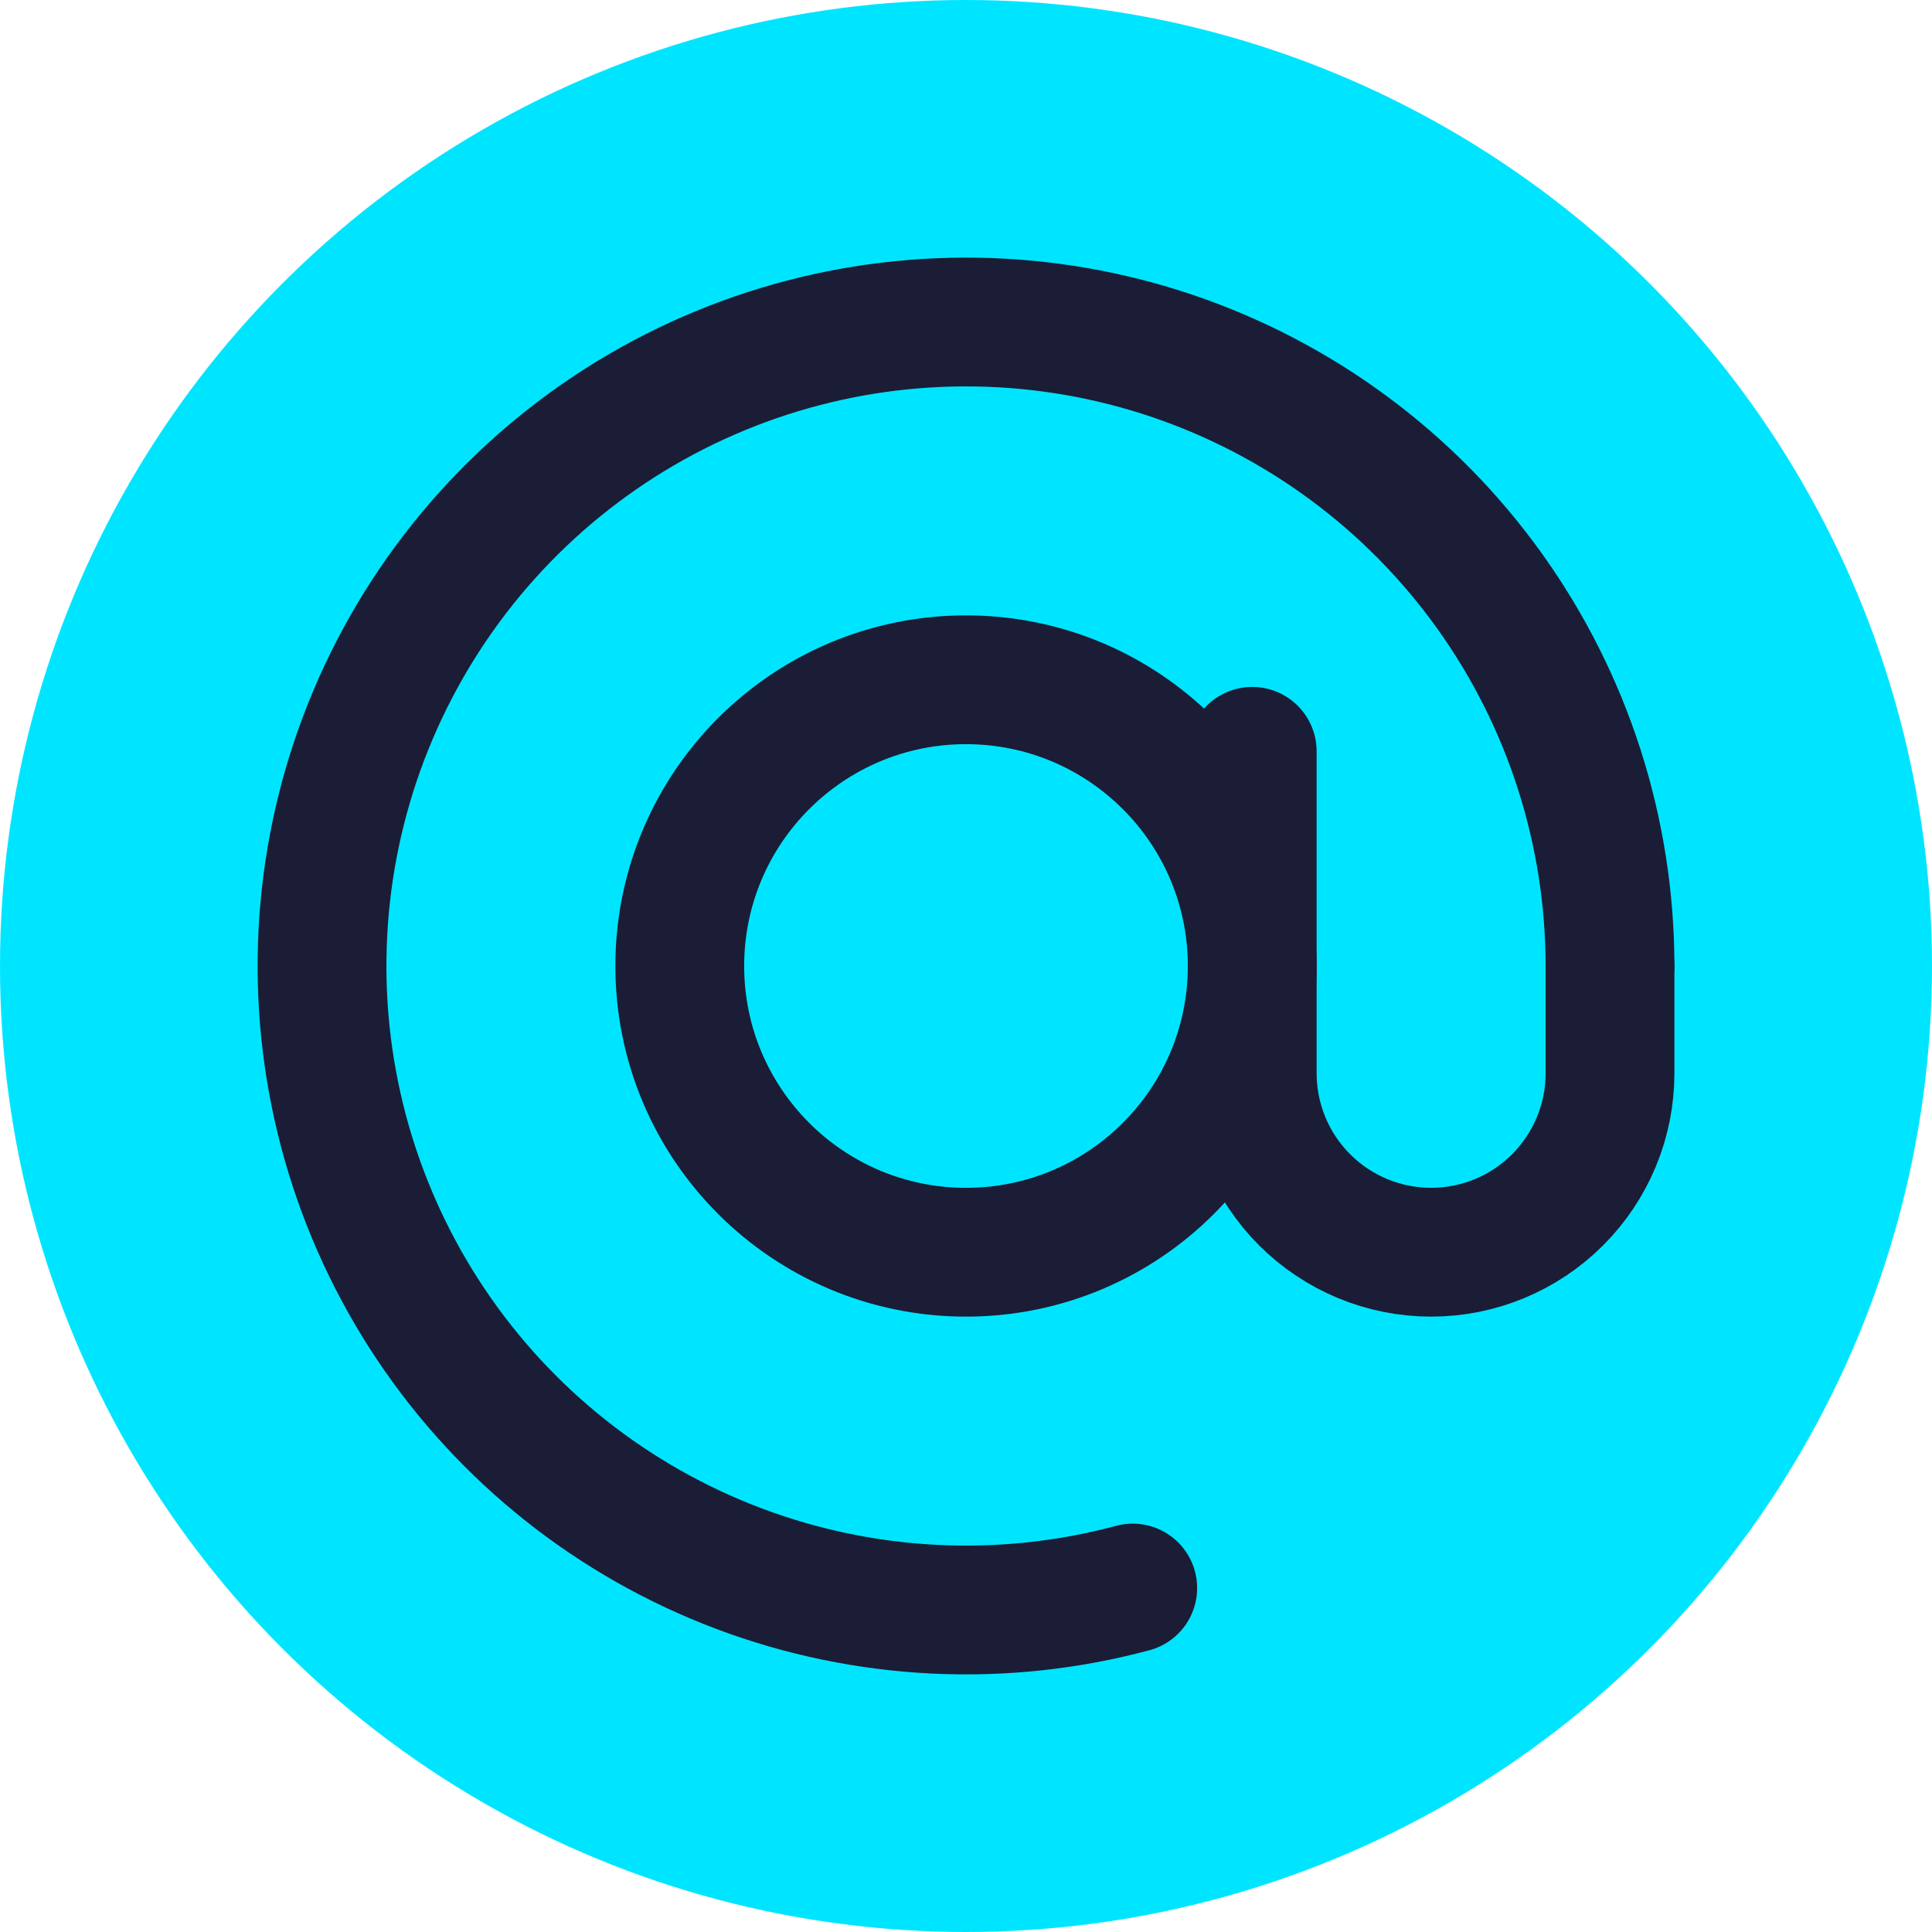
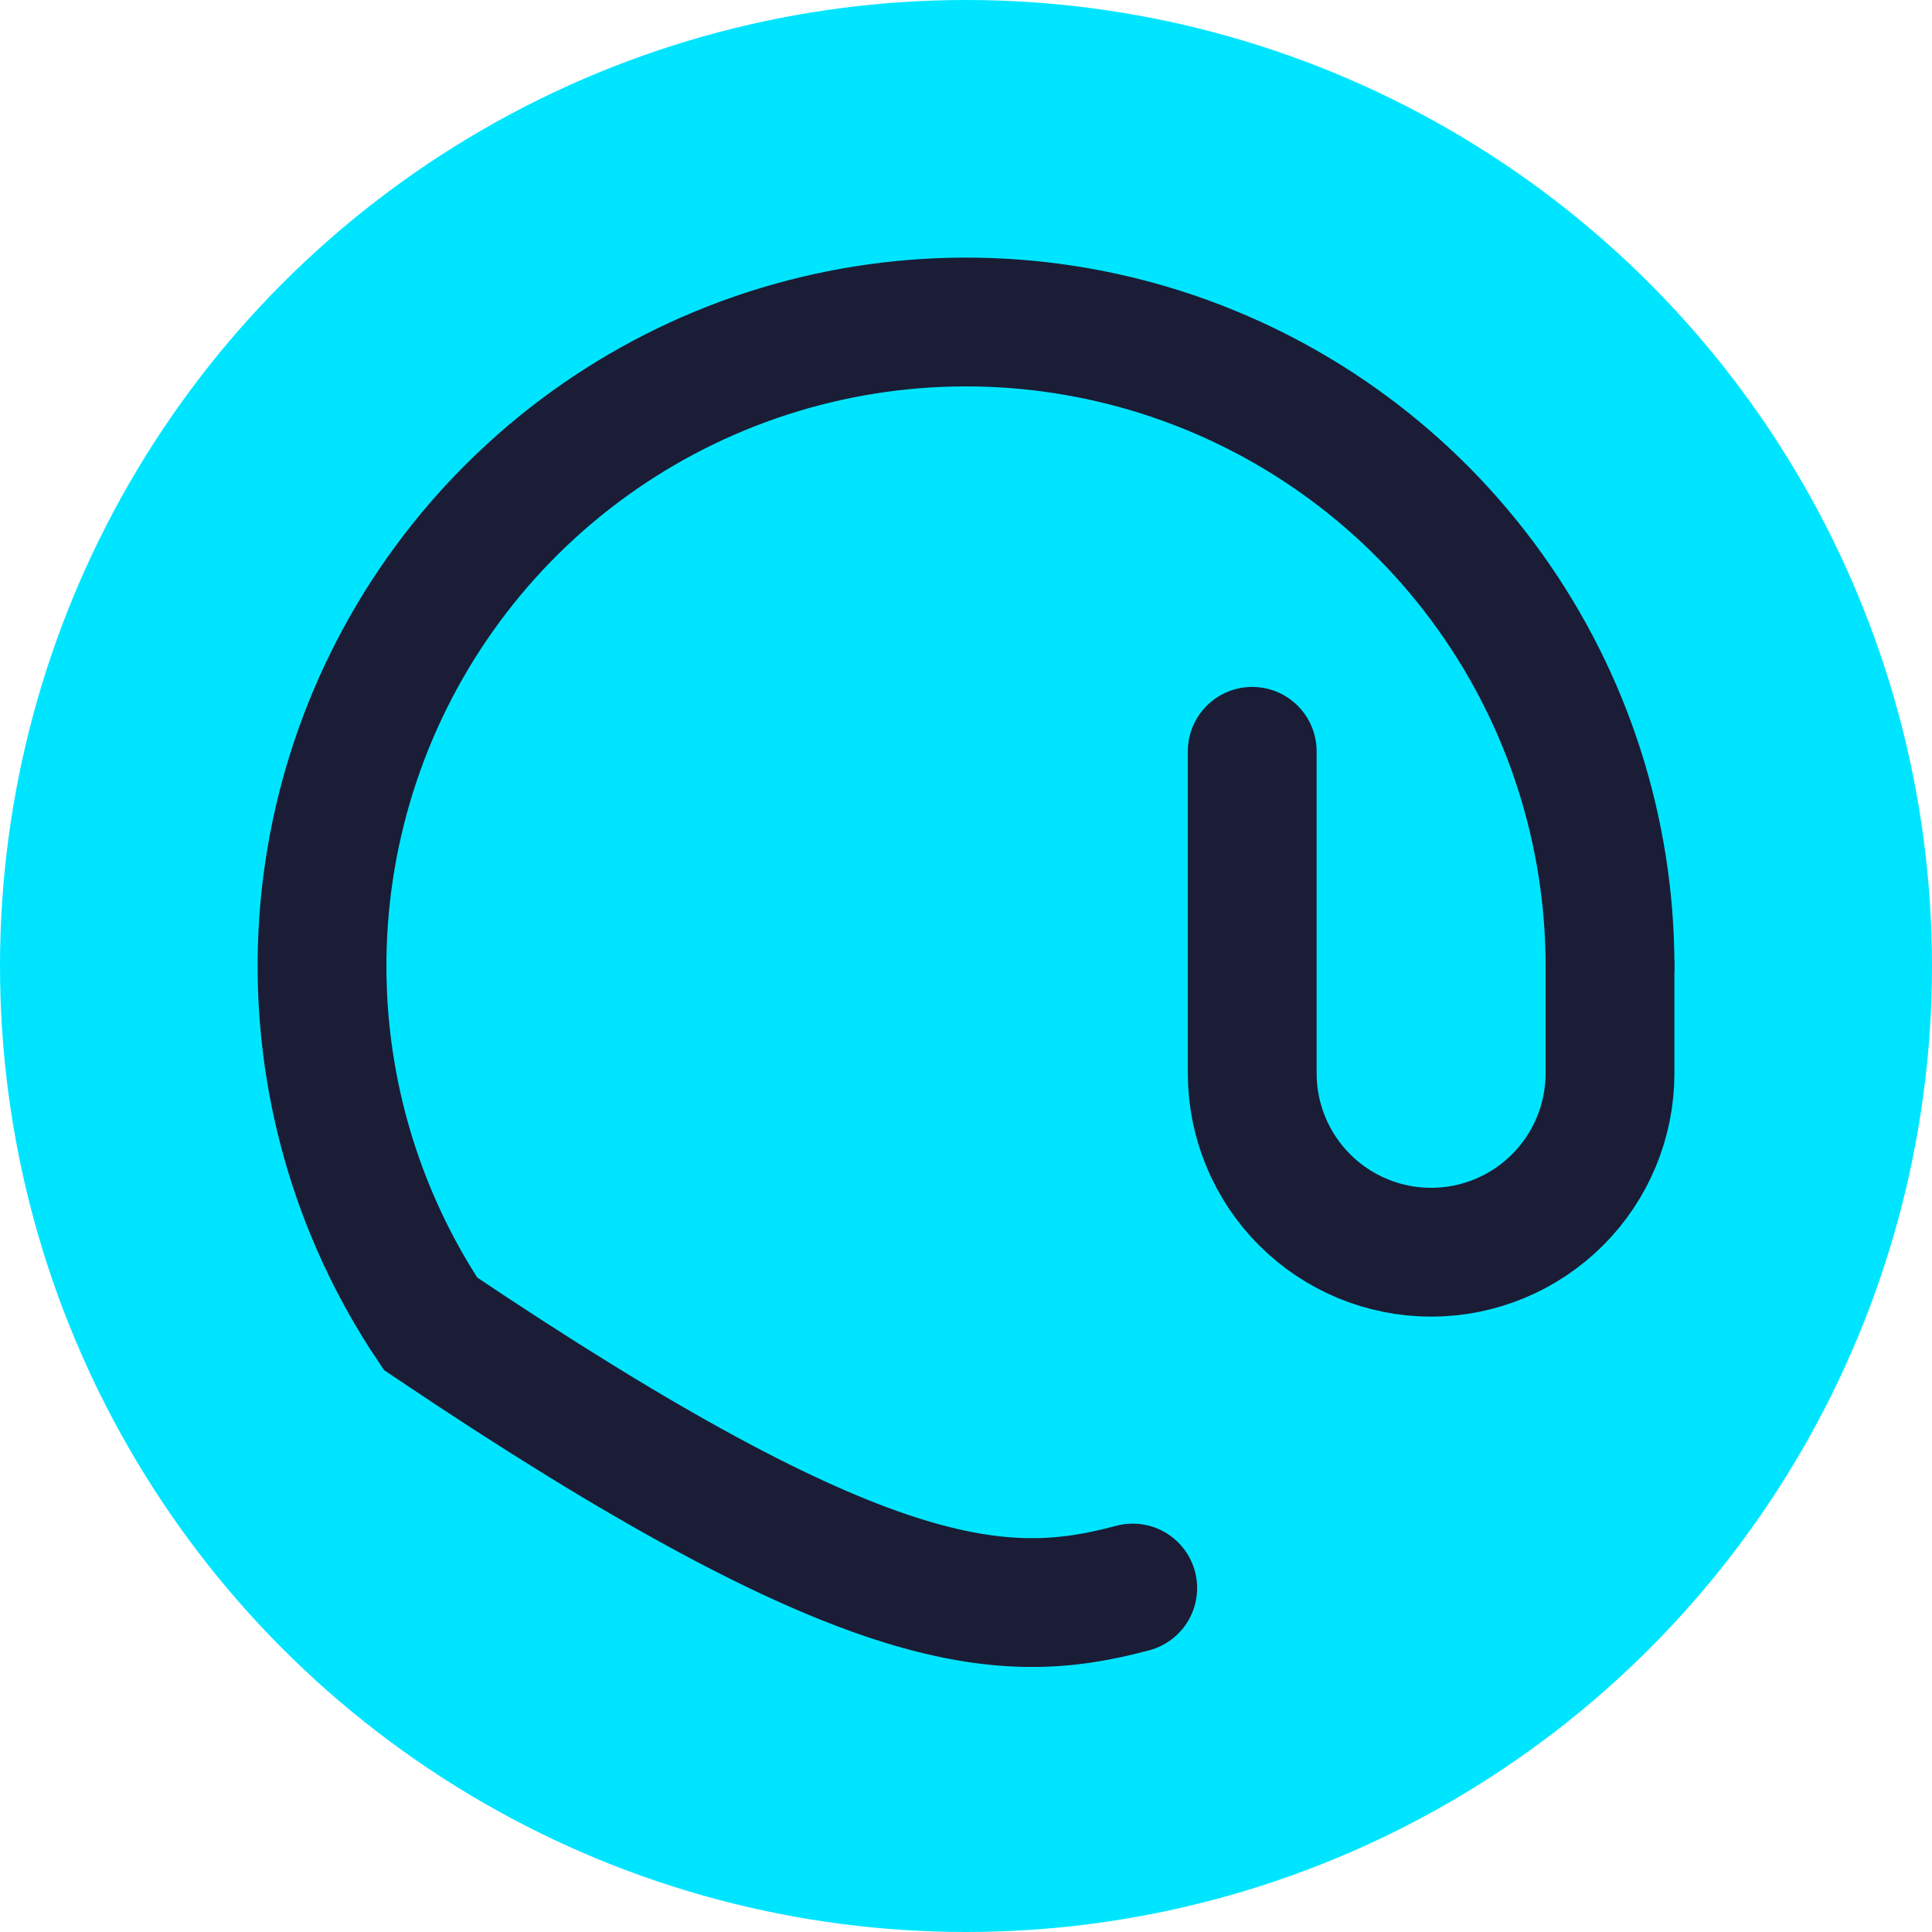
<svg xmlns="http://www.w3.org/2000/svg" width="60" height="60" viewBox="0 0 60 60" fill="none">
  <circle cx="30" cy="30" r="30" fill="#00E5FF" />
-   <path d="M50 30C50 25.821 48.691 21.747 46.257 18.351C43.823 14.954 40.386 12.405 36.429 11.061C32.471 9.718 28.193 9.648 24.194 10.861C20.195 12.074 16.677 14.51 14.133 17.825C11.589 21.141 10.147 25.17 10.011 29.346C9.874 33.523 11.049 37.638 13.371 41.112C15.693 44.587 19.045 47.247 22.956 48.718C26.867 50.19 31.141 50.4 35.178 49.318" stroke="#1A1D35" stroke-width="4" stroke-linecap="round" />
-   <path d="M30 38.889C34.909 38.889 38.889 34.909 38.889 30C38.889 25.091 34.909 21.111 30 21.111C25.091 21.111 21.111 25.091 21.111 30C21.111 34.909 25.091 38.889 30 38.889Z" stroke="#1A1D35" stroke-width="4" />
+   <path d="M50 30C50 25.821 48.691 21.747 46.257 18.351C43.823 14.954 40.386 12.405 36.429 11.061C32.471 9.718 28.193 9.648 24.194 10.861C20.195 12.074 16.677 14.51 14.133 17.825C11.589 21.141 10.147 25.17 10.011 29.346C9.874 33.523 11.049 37.638 13.371 41.112C26.867 50.19 31.141 50.4 35.178 49.318" stroke="#1A1D35" stroke-width="4" stroke-linecap="round" />
  <path d="M38.889 23.333V33.333C38.889 34.806 39.474 36.219 40.516 37.261C41.558 38.303 42.971 38.889 44.444 38.889C45.918 38.889 47.331 38.303 48.373 37.261C49.415 36.219 50 34.806 50 33.333V30" stroke="#1A1D35" stroke-width="4" stroke-linecap="round" />
</svg>